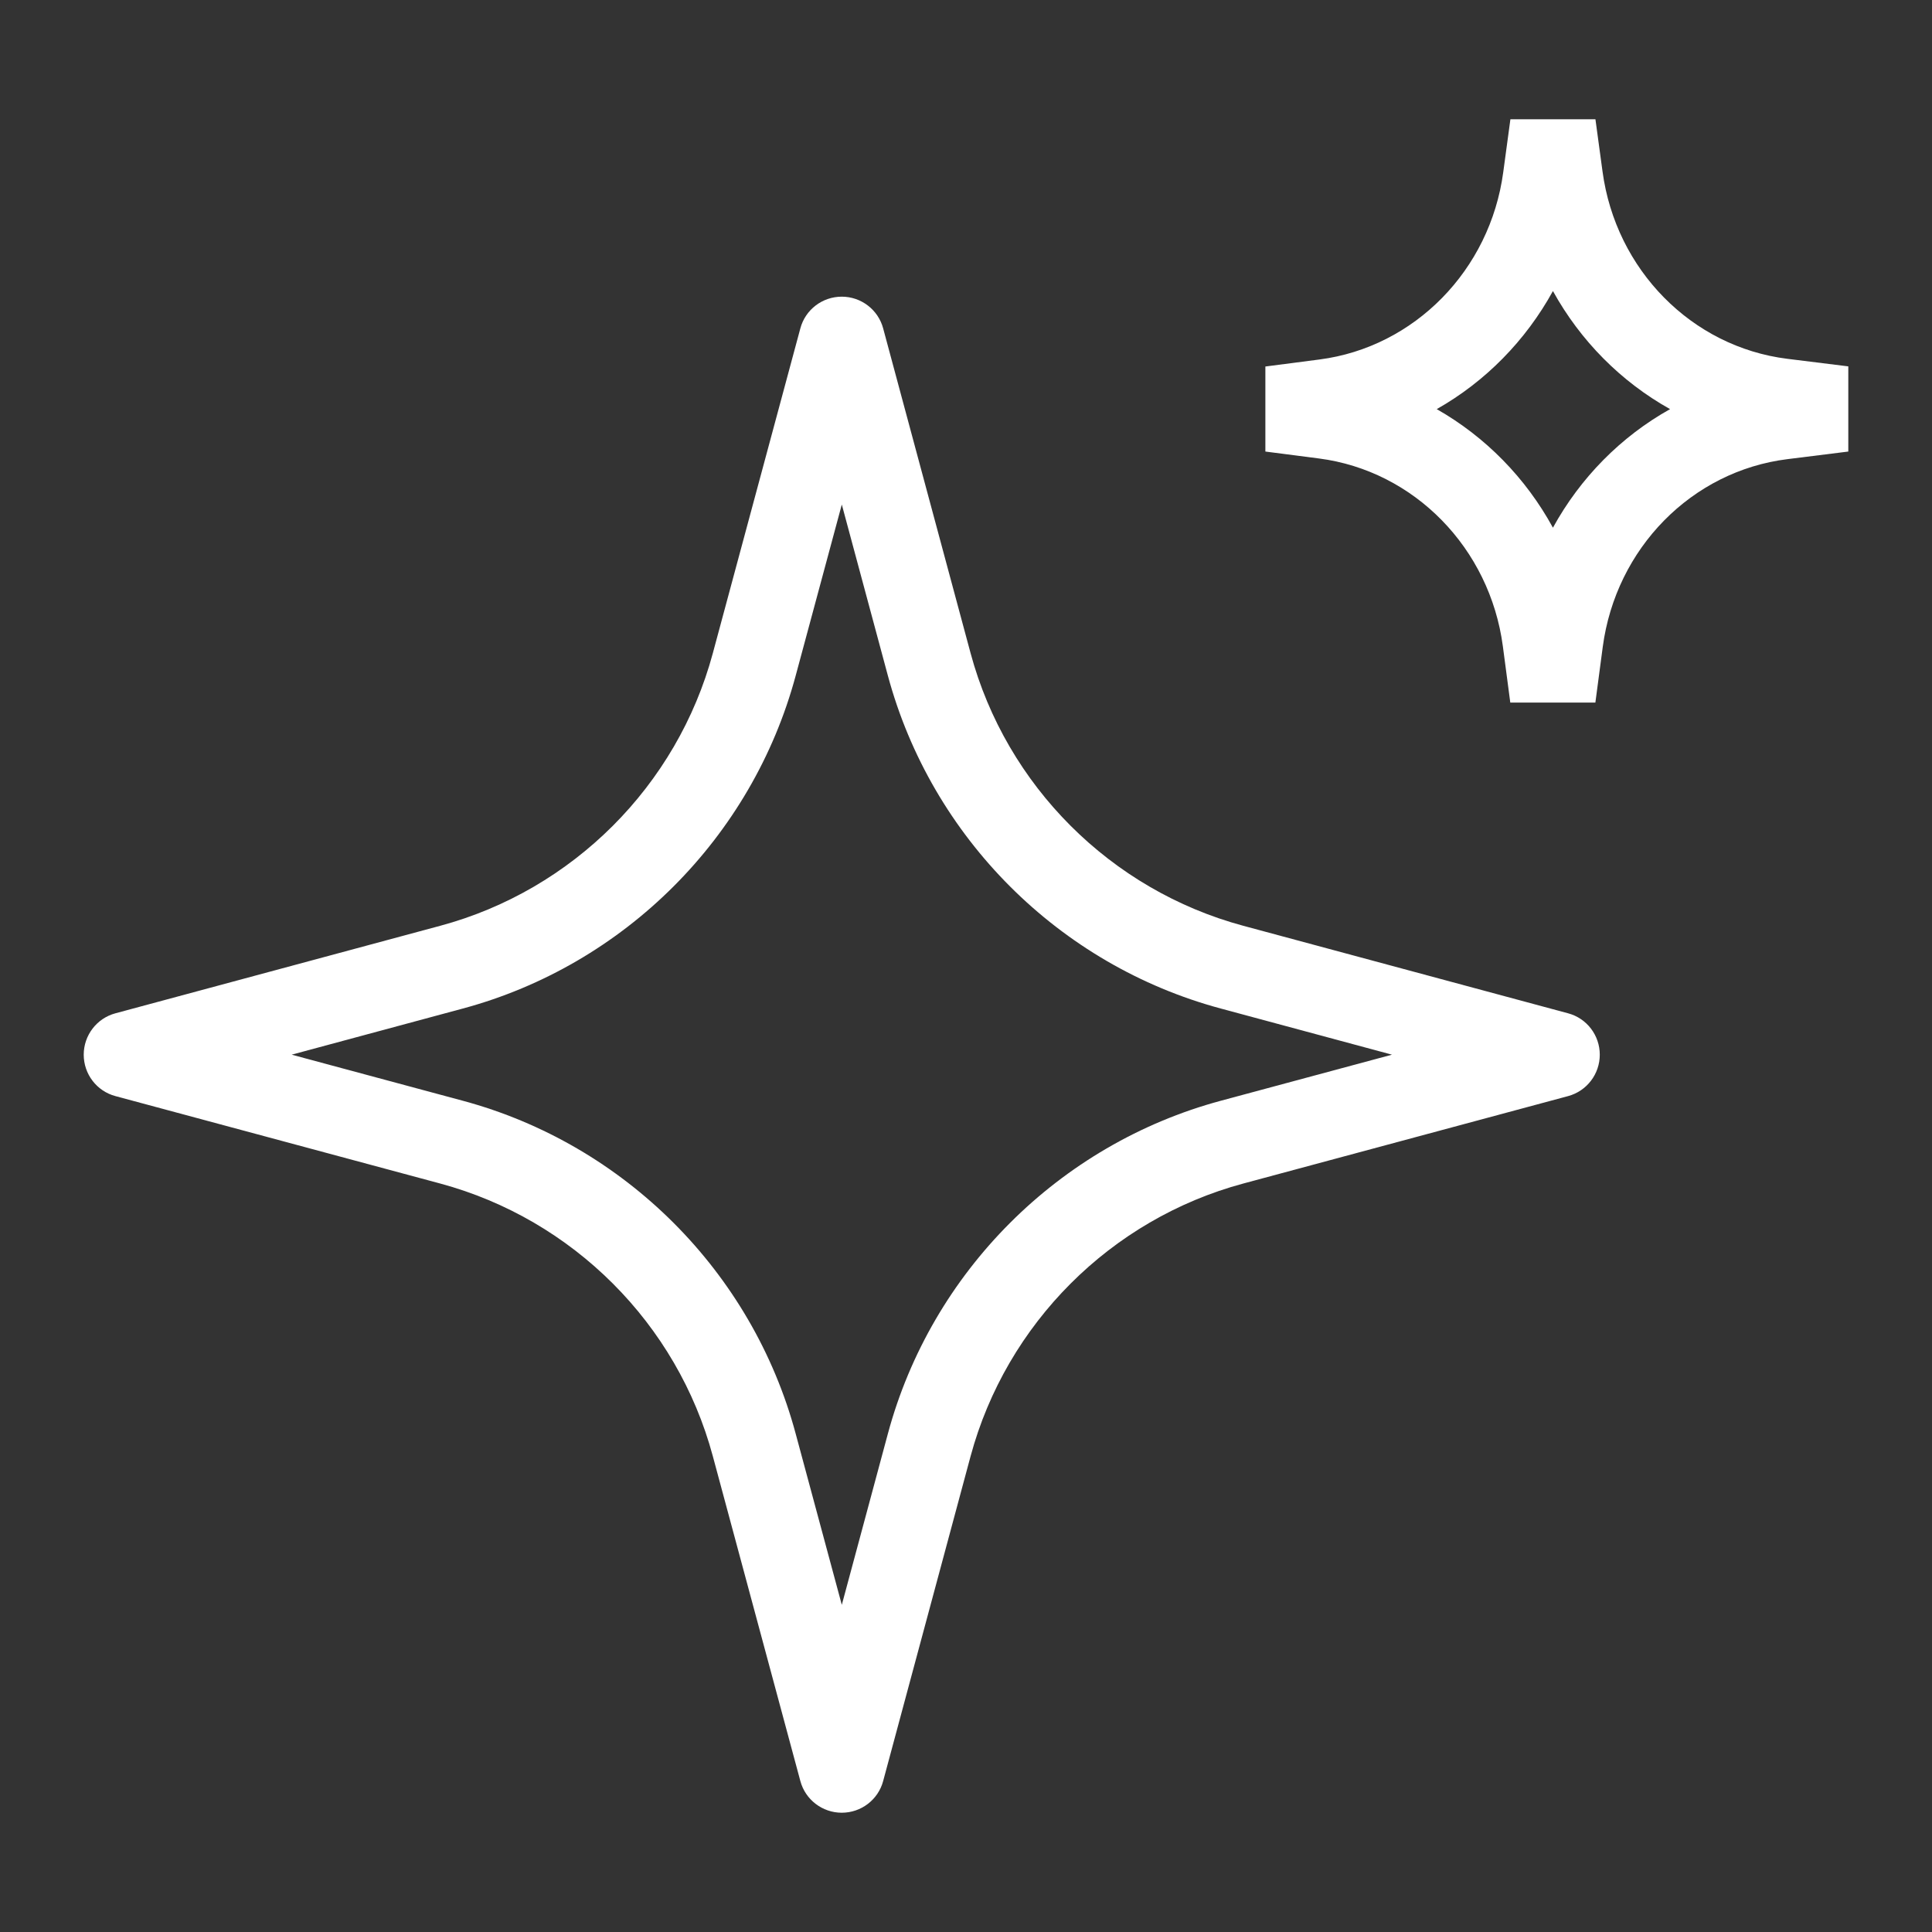
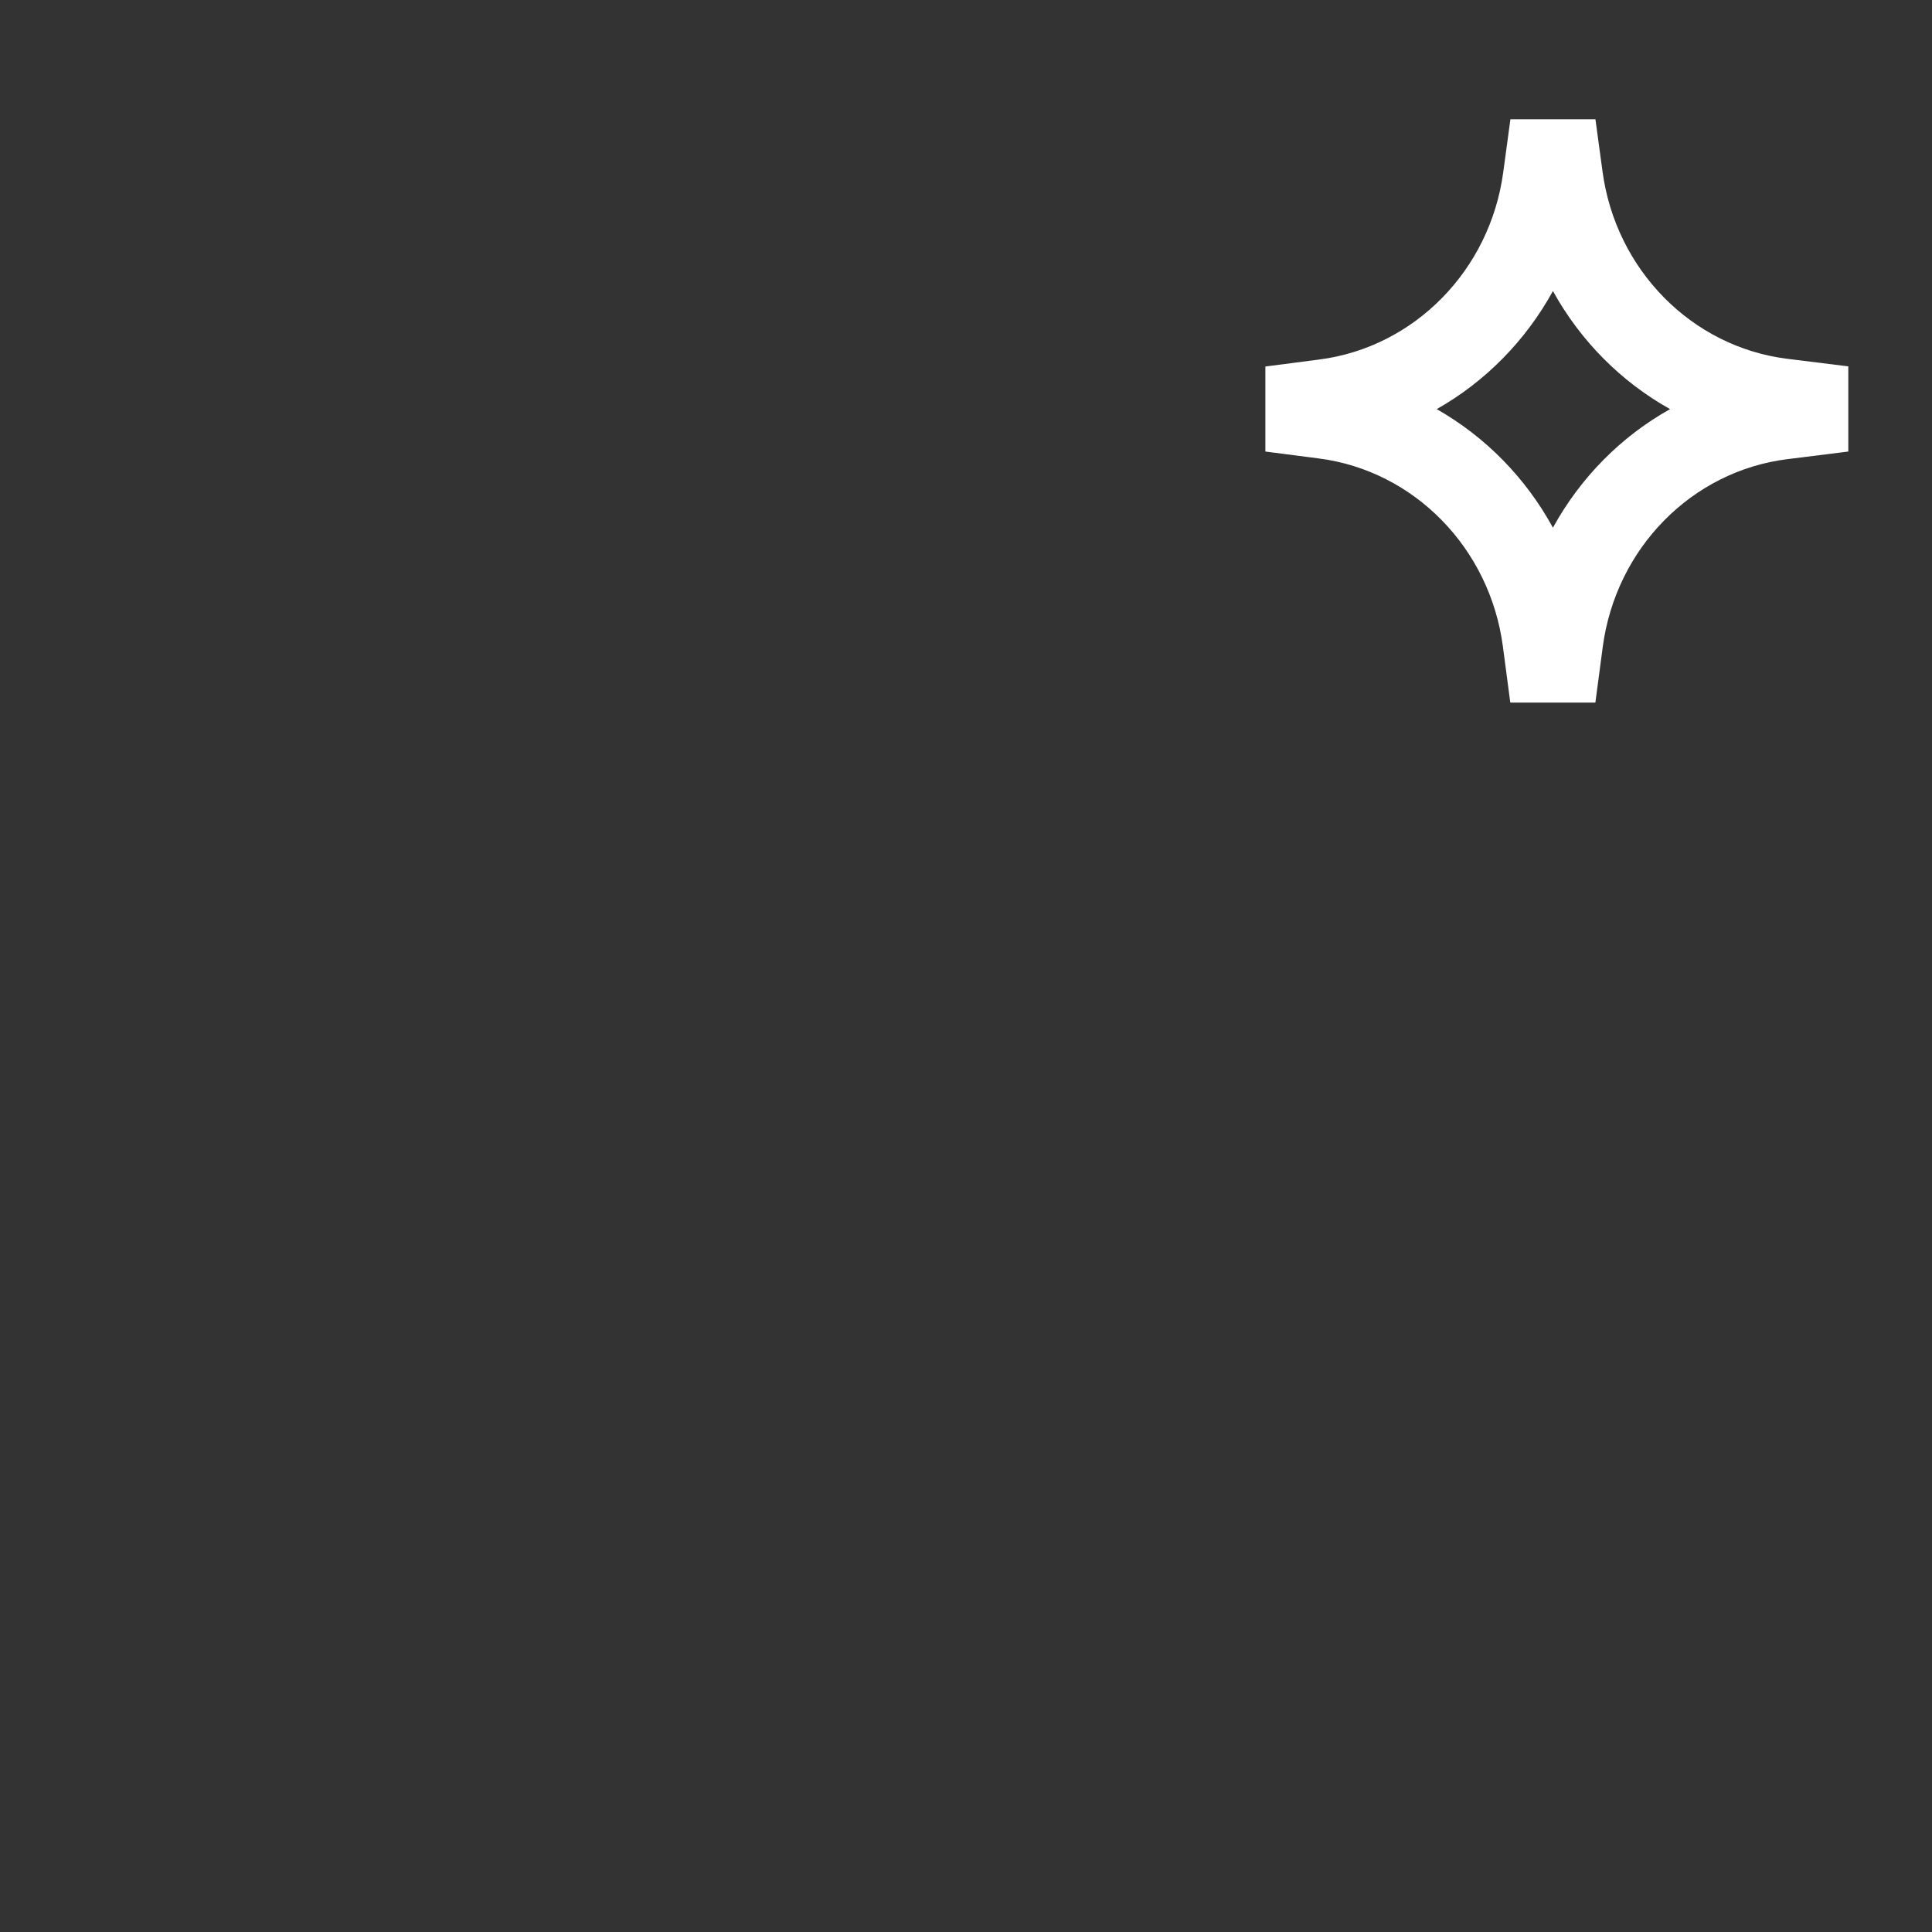
<svg xmlns="http://www.w3.org/2000/svg" id="_레이어_1" version="1.1" viewBox="0 0 68 68">
  <rect x="0" y="0" width="68" height="68" fill="#333333" stroke="none" />
  <defs>
    <style>
      .st0 {
        fill: #fff;
      }
    </style>
  </defs>
  <g id="Layer_1">
    <g id="Layer_2">
      <g>
-         <path class="st0" d="M29.627,63.802c-.682,0-1.281-.458-1.457-1.115l-3.081-11.435c-1.253-4.662-4.928-8.336-9.592-9.595l-11.435-3.078c-.659-.176-1.115-.775-1.115-1.457s.458-1.281,1.115-1.457l11.435-3.081c4.662-1.256,8.336-4.931,9.592-9.592l3.081-11.435c.176-.659.775-1.115,1.457-1.115h0c.682,0,1.281.458,1.457,1.115l3.078,11.435c1.259,4.664,4.933,8.336,9.595,9.592l11.435,3.081c.659.176,1.115.775,1.115,1.457s-.458,1.281-1.115,1.457l-11.435,3.078c-4.662,1.256-8.336,4.933-9.595,9.595l-3.078,11.435c-.176.659-.775,1.115-1.457,1.115ZM10.266,37.121l6.021,1.621c5.699,1.535,10.189,6.028,11.719,11.722l1.623,6.021,1.621-6.021c1.533-5.696,6.028-10.189,11.722-11.722l6.021-1.621-6.021-1.623c-5.696-1.53-10.186-6.023-11.722-11.719l-1.621-6.021-1.623,6.021c-1.533,5.696-6.026,10.186-11.719,11.719,0,0-6.021,1.623-6.021,1.623Z" />
-         <path class="st0" d="M53.158,24.735l-.262-1.986c-.458-3.458-3.119-6.177-6.471-6.612l-1.888-.244v-2.993l1.903-.247c3.343-.433,6.006-3.144,6.469-6.592l.252-1.863h2.993l.249,1.835c.466,3.463,3.139,6.174,6.499,6.595l2.152.267v2.998l-2.139.267c-3.37.418-6.043,3.136-6.504,6.612l-.259,1.956h-2.993s0,.008,0,.008ZM50.568,14.4c1.714.974,3.134,2.421,4.09,4.173.964-1.757,2.394-3.207,4.123-4.173-1.727-.964-3.156-2.406-4.123-4.156-.959,1.744-2.379,3.189-4.09,4.156Z" />
+         <path class="st0" d="M53.158,24.735l-.262-1.986c-.458-3.458-3.119-6.177-6.471-6.612l-1.888-.244v-2.993l1.903-.247c3.343-.433,6.006-3.144,6.469-6.592l.252-1.863h2.993l.249,1.835c.466,3.463,3.139,6.174,6.499,6.595l2.152.267v2.998l-2.139.267c-3.37.418-6.043,3.136-6.504,6.612l-.259,1.956h-2.993ZM50.568,14.4c1.714.974,3.134,2.421,4.09,4.173.964-1.757,2.394-3.207,4.123-4.173-1.727-.964-3.156-2.406-4.123-4.156-.959,1.744-2.379,3.189-4.09,4.156Z" />
      </g>
    </g>
  </g>
</svg>